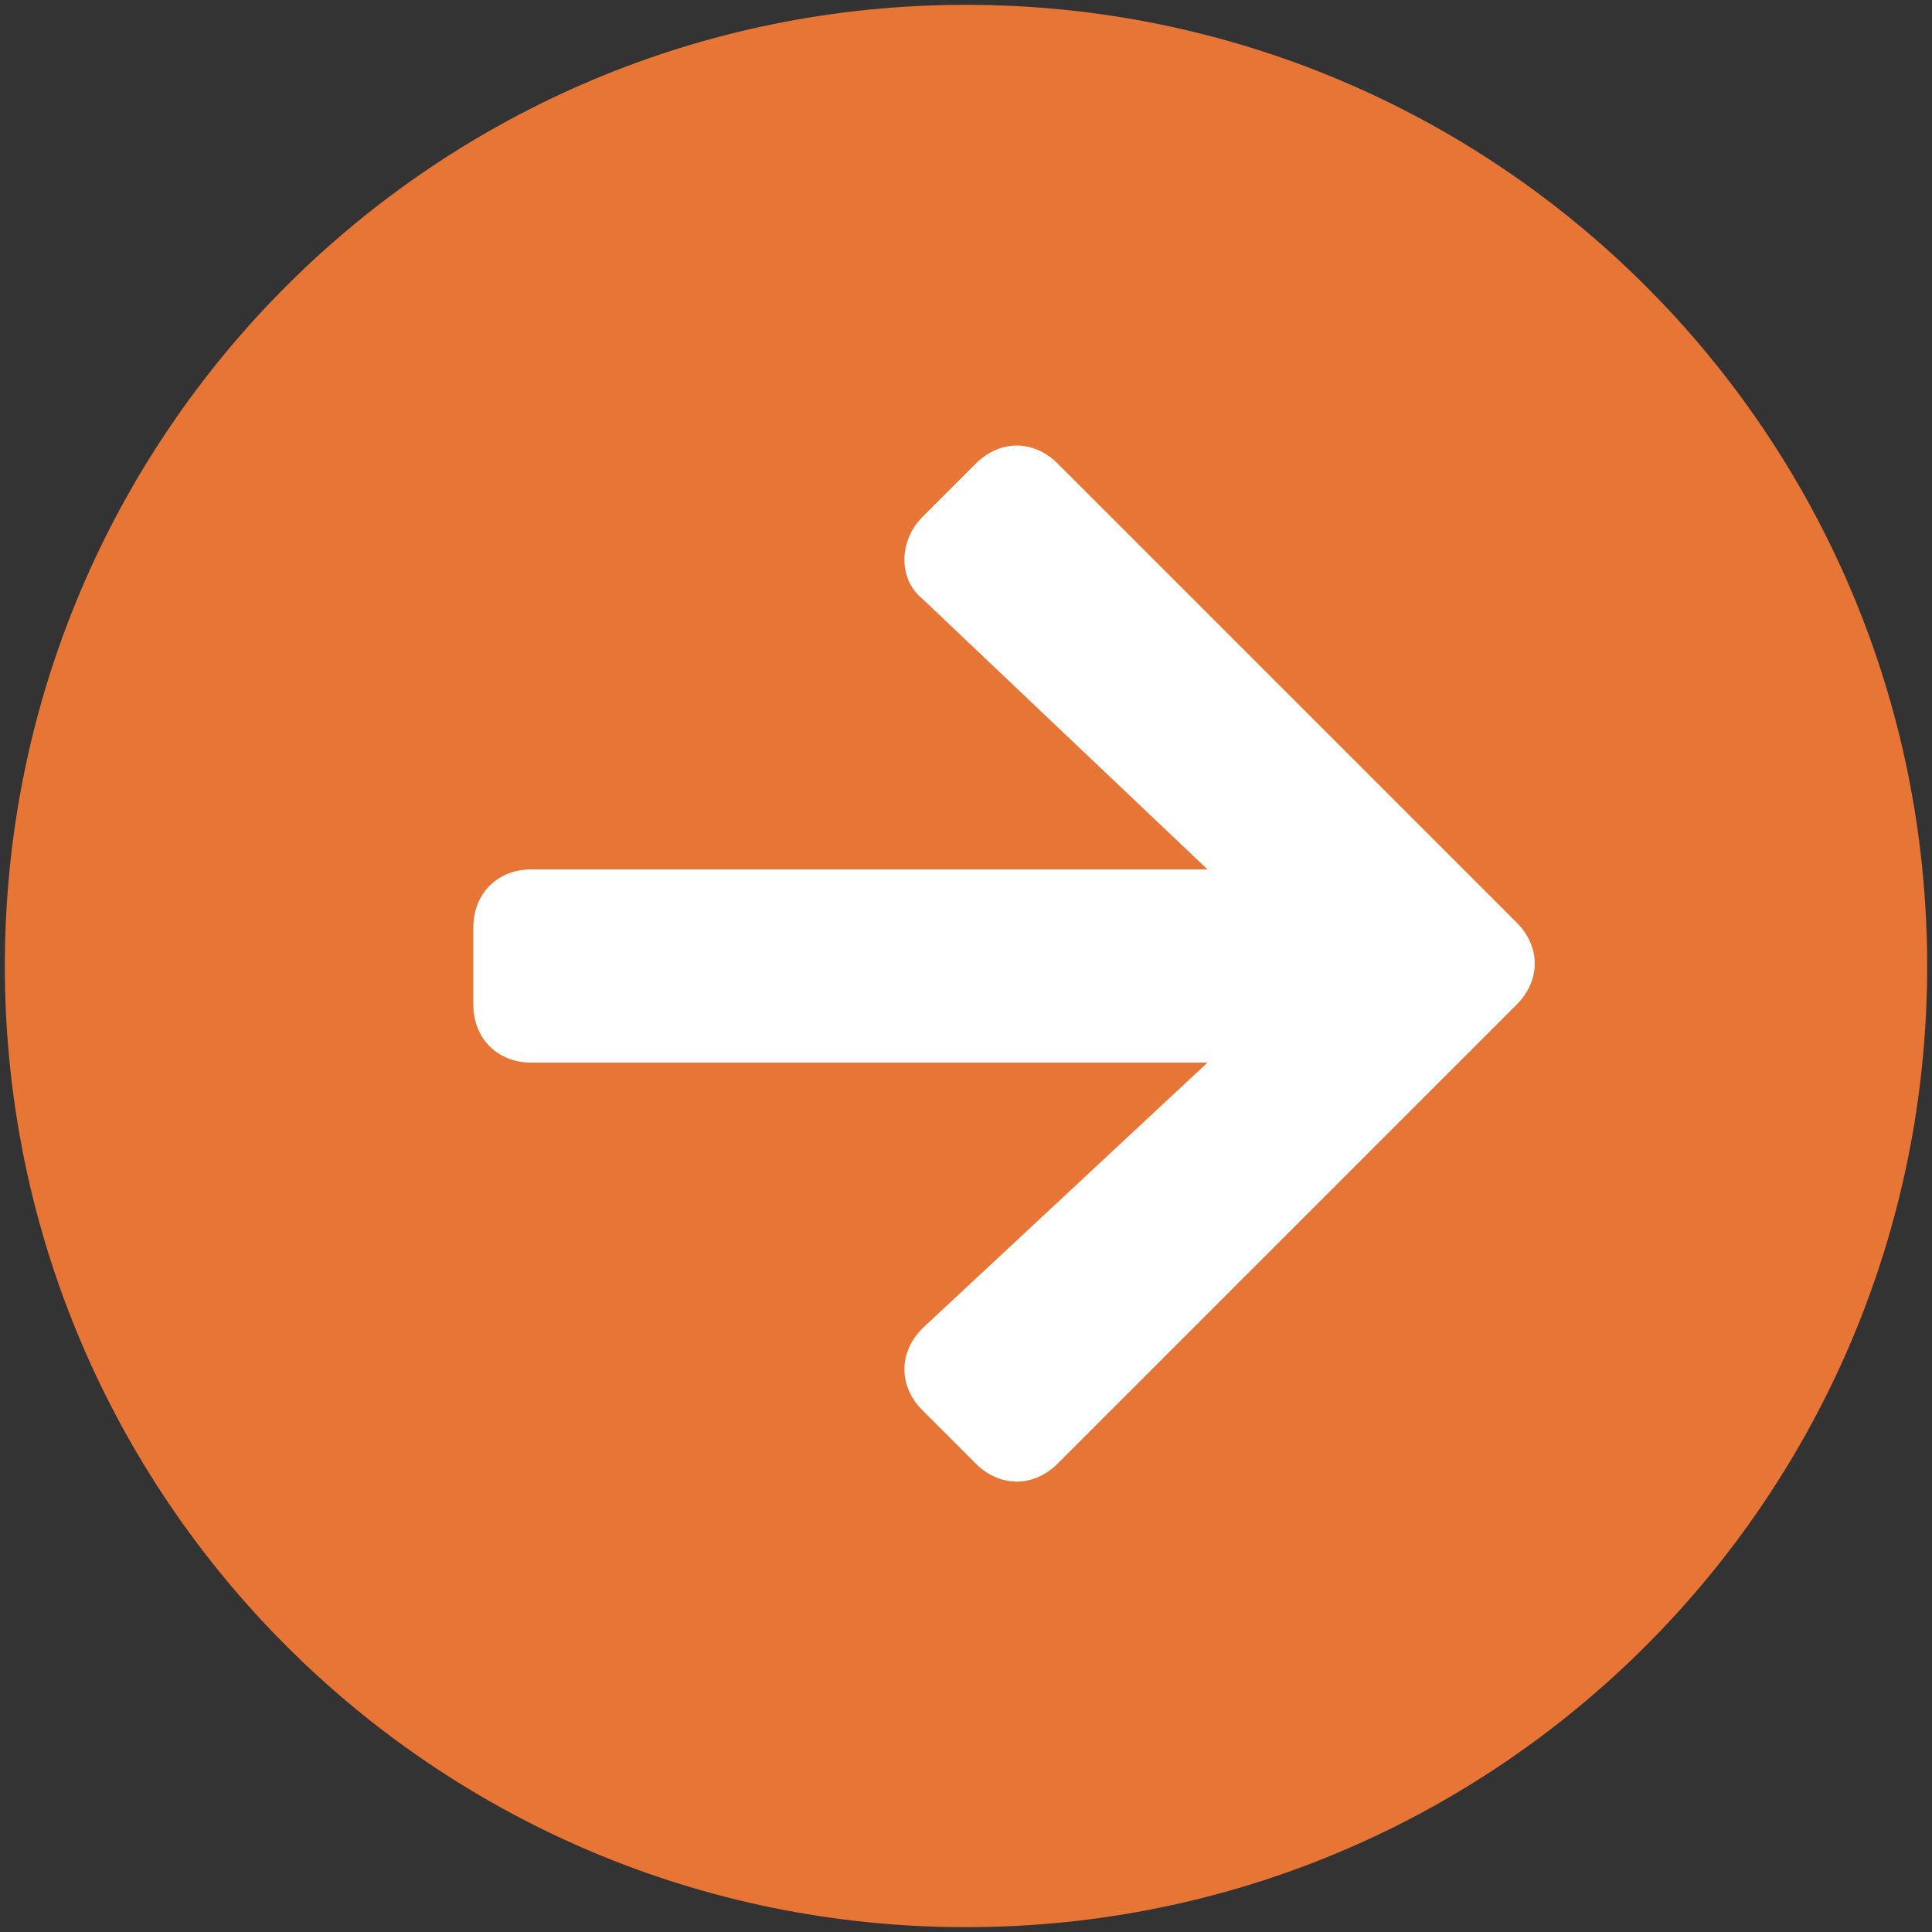
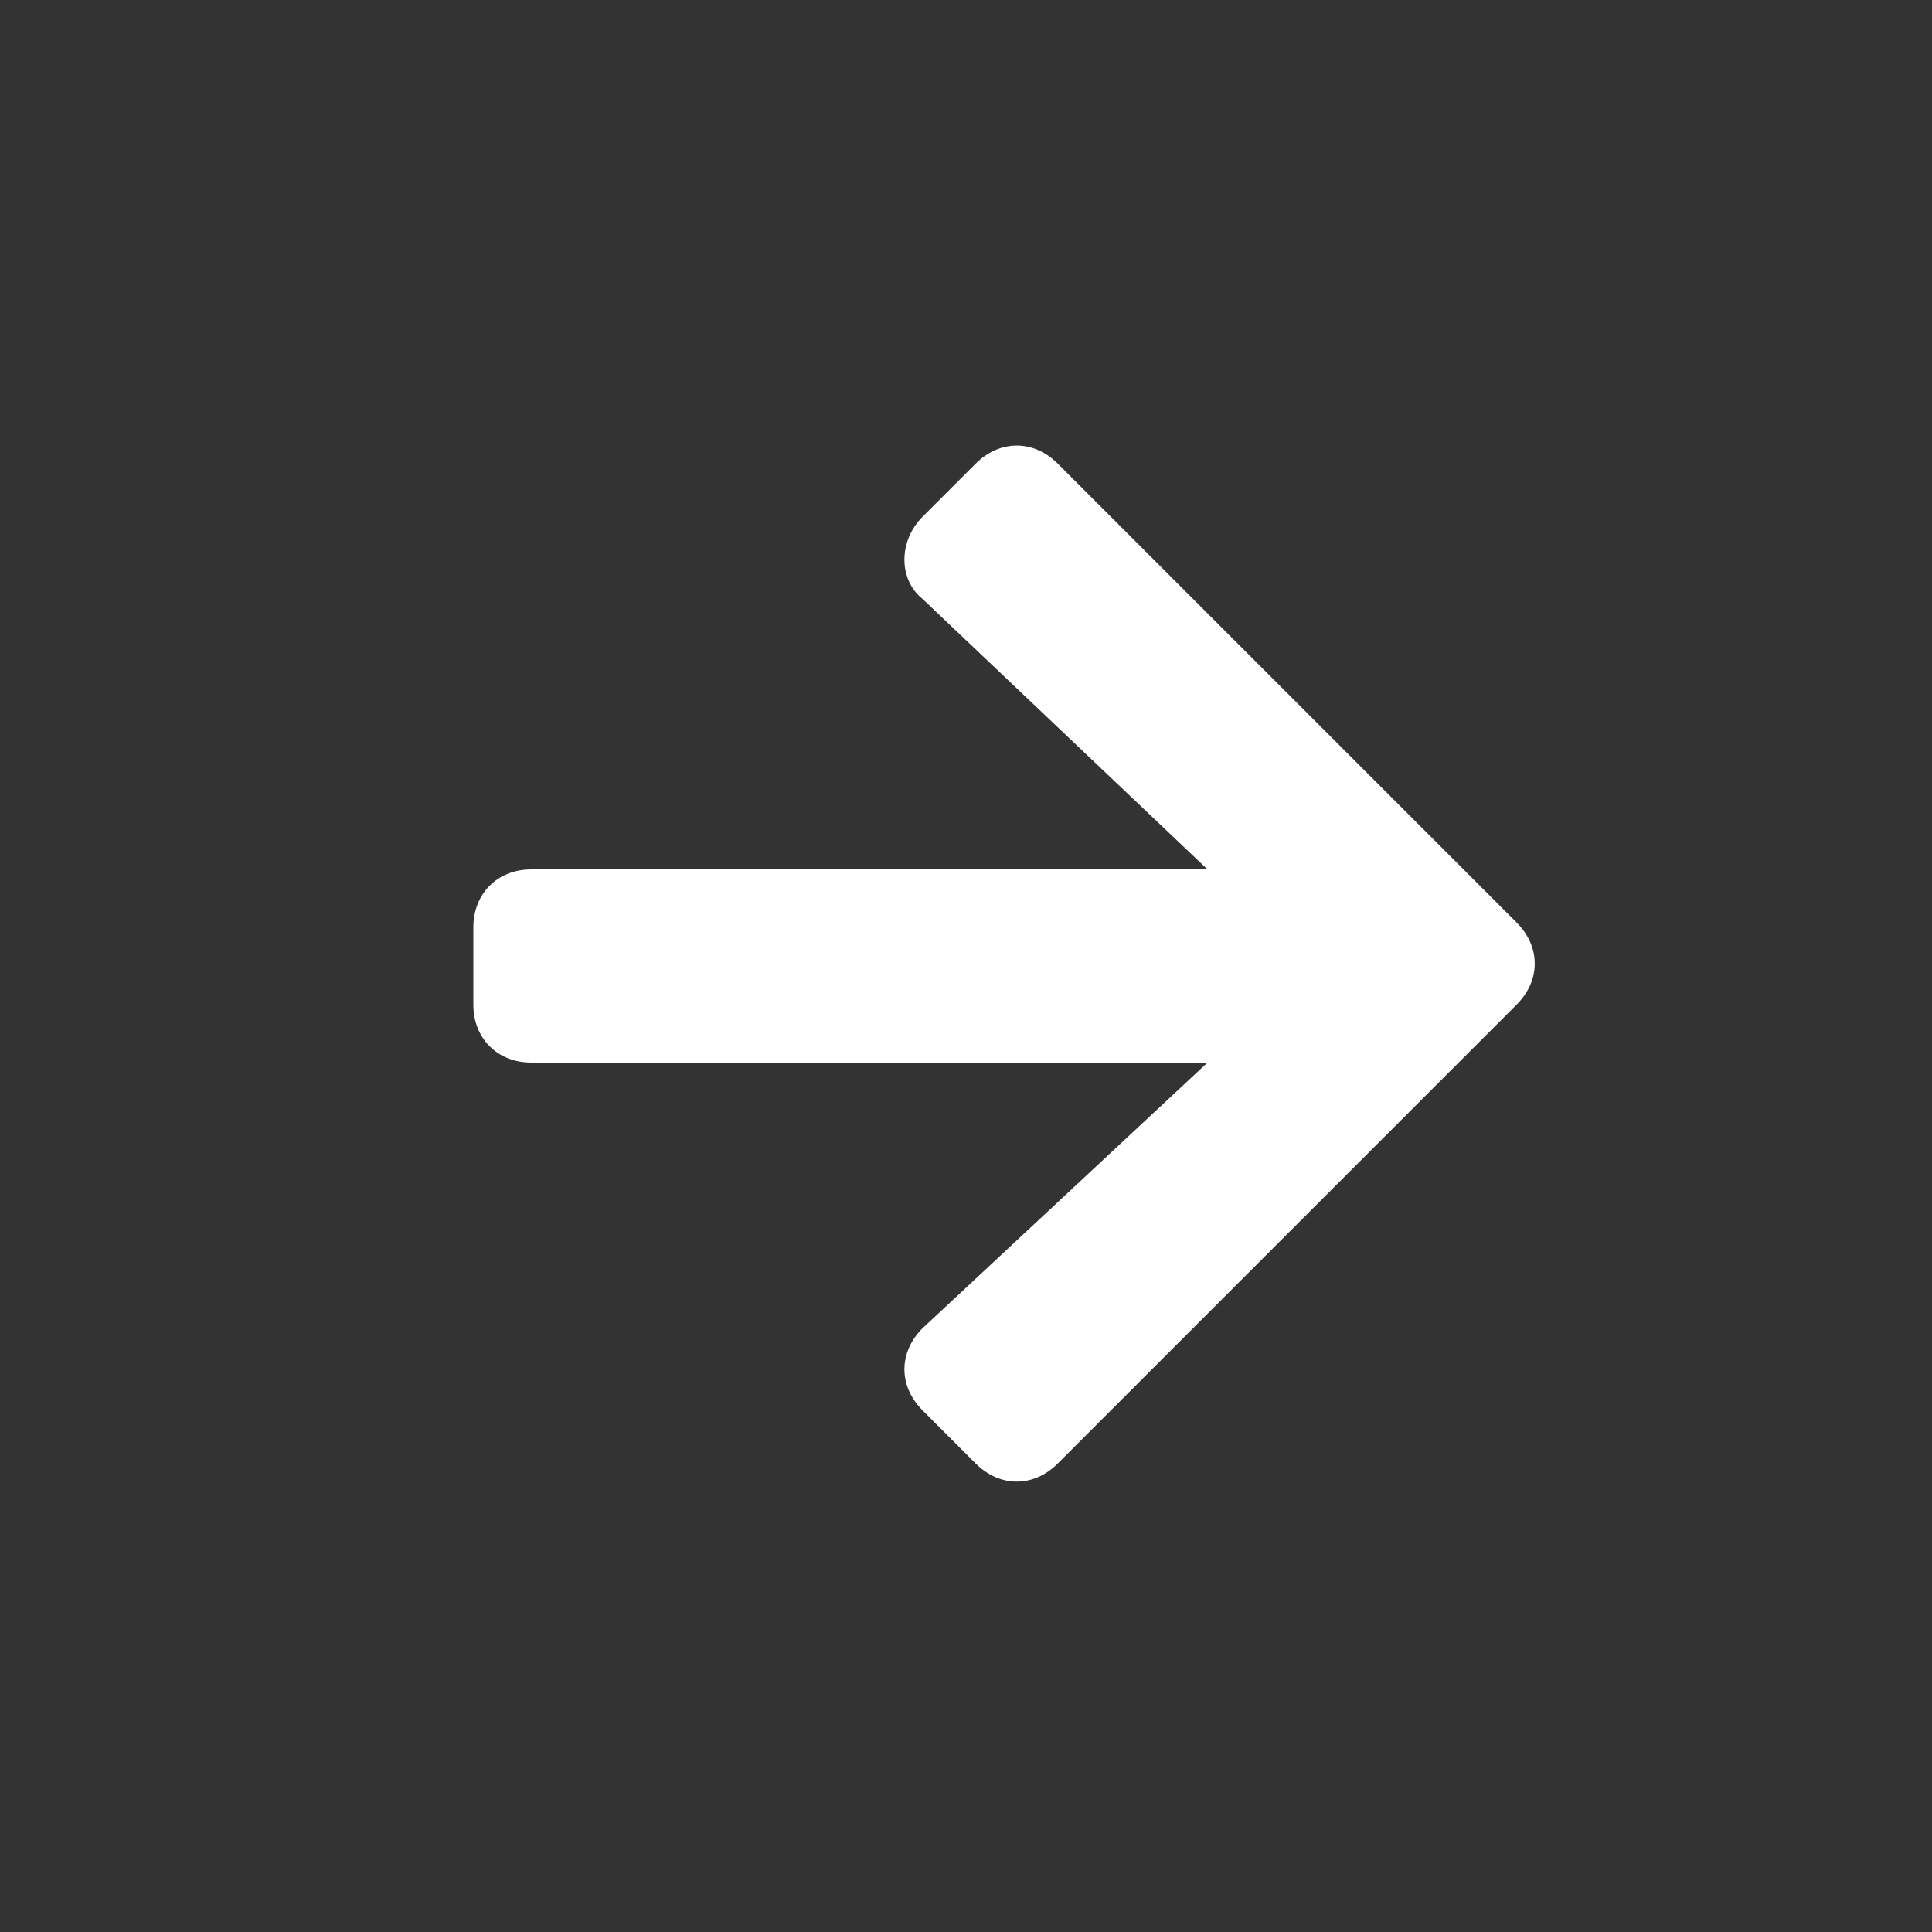
<svg xmlns="http://www.w3.org/2000/svg" version="1.1" id="Calque_1" x="0px" y="0px" viewBox="0 0 40 40" style="enable-background:new 0 0 40 40;" xml:space="preserve">
  <rect x="0" y="0" width="40" height="40" fill="#333333" stroke="none" />
  <style type="text/css">
	.st0{fill:#E77535;}
	.st1{fill:#FFFFFF;}
</style>
-   <path class="st0" d="M20,39.9L20,39.9C9,39.9,0.1,31,0.1,20v0C0.1,9,9,0.1,20,0.1h0C31,0.1,39.9,9,39.9,20v0  C39.9,31,31,39.9,20,39.9z" />
  <path class="st1" d="M19.1,10.7l1.1-1.1c0.5-0.5,1.2-0.5,1.7,0l9.5,9.5c0.5,0.5,0.5,1.2,0,1.7l-9.5,9.5c-0.5,0.5-1.2,0.5-1.7,0  l-1.1-1.1c-0.5-0.5-0.5-1.2,0-1.7L25,22H11c-0.7,0-1.2-0.5-1.2-1.2v-1.6c0-0.7,0.5-1.2,1.2-1.2H25l-5.9-5.6  C18.6,12,18.6,11.2,19.1,10.7z" />
</svg>